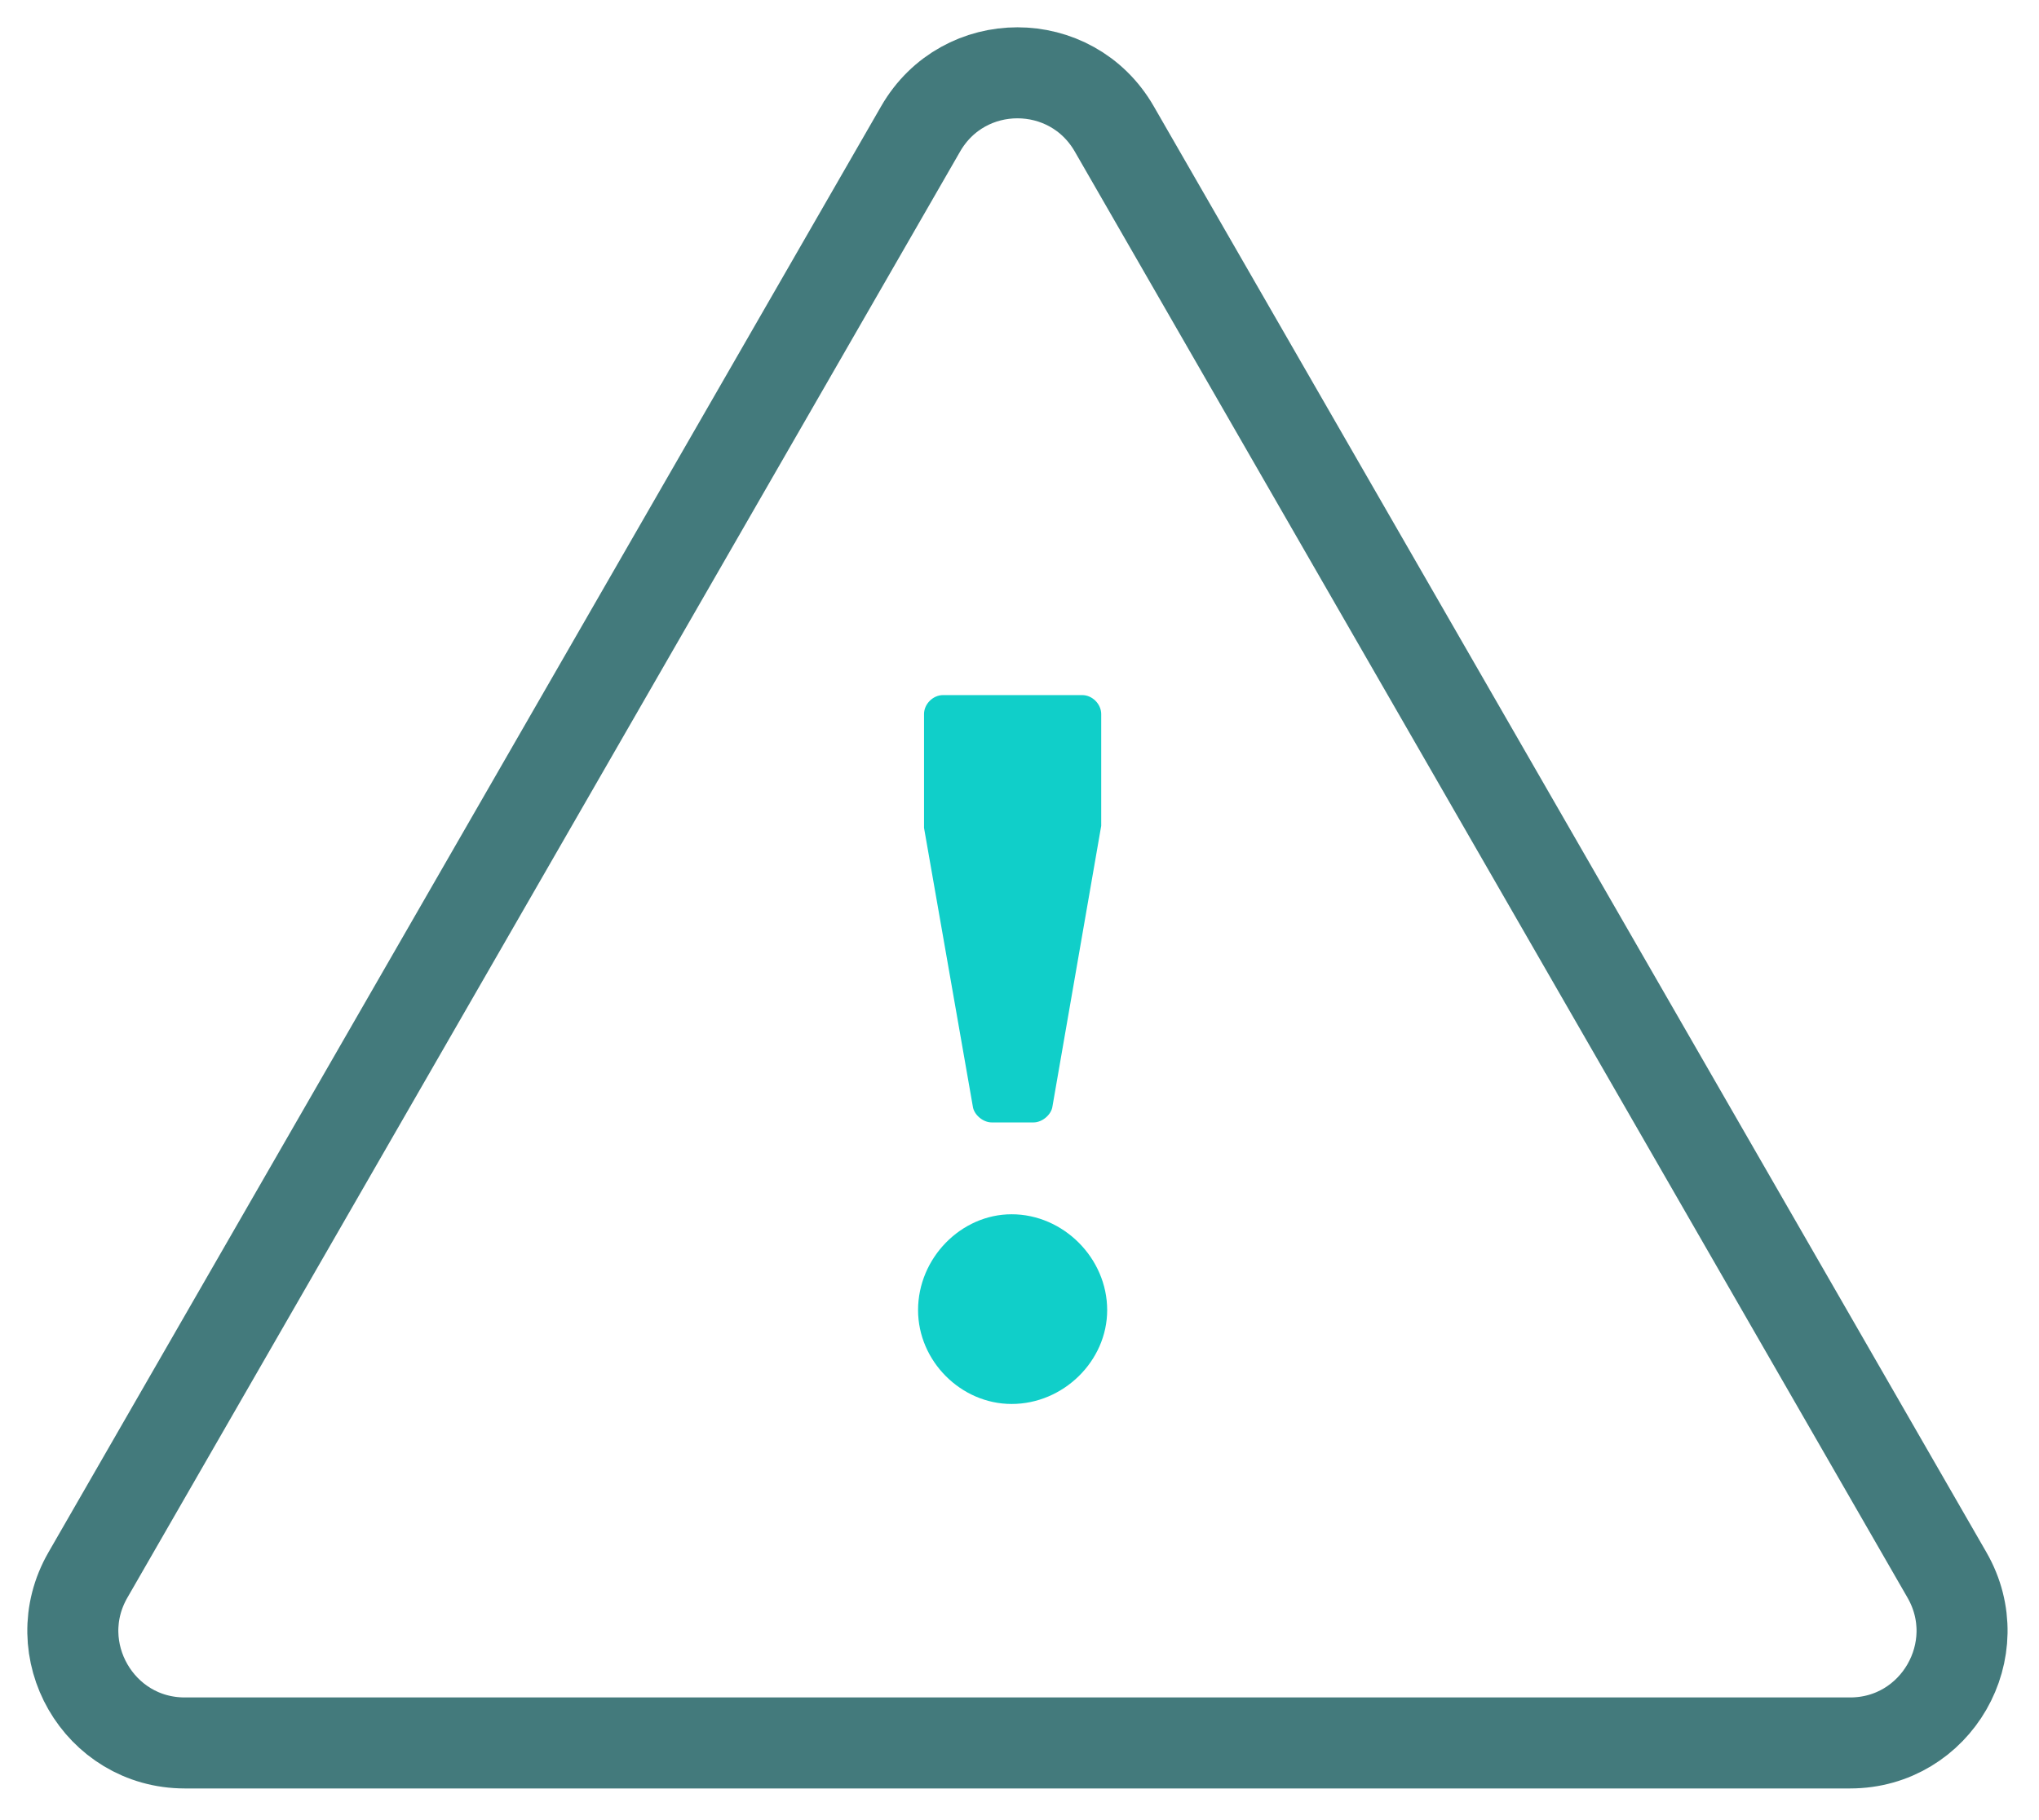
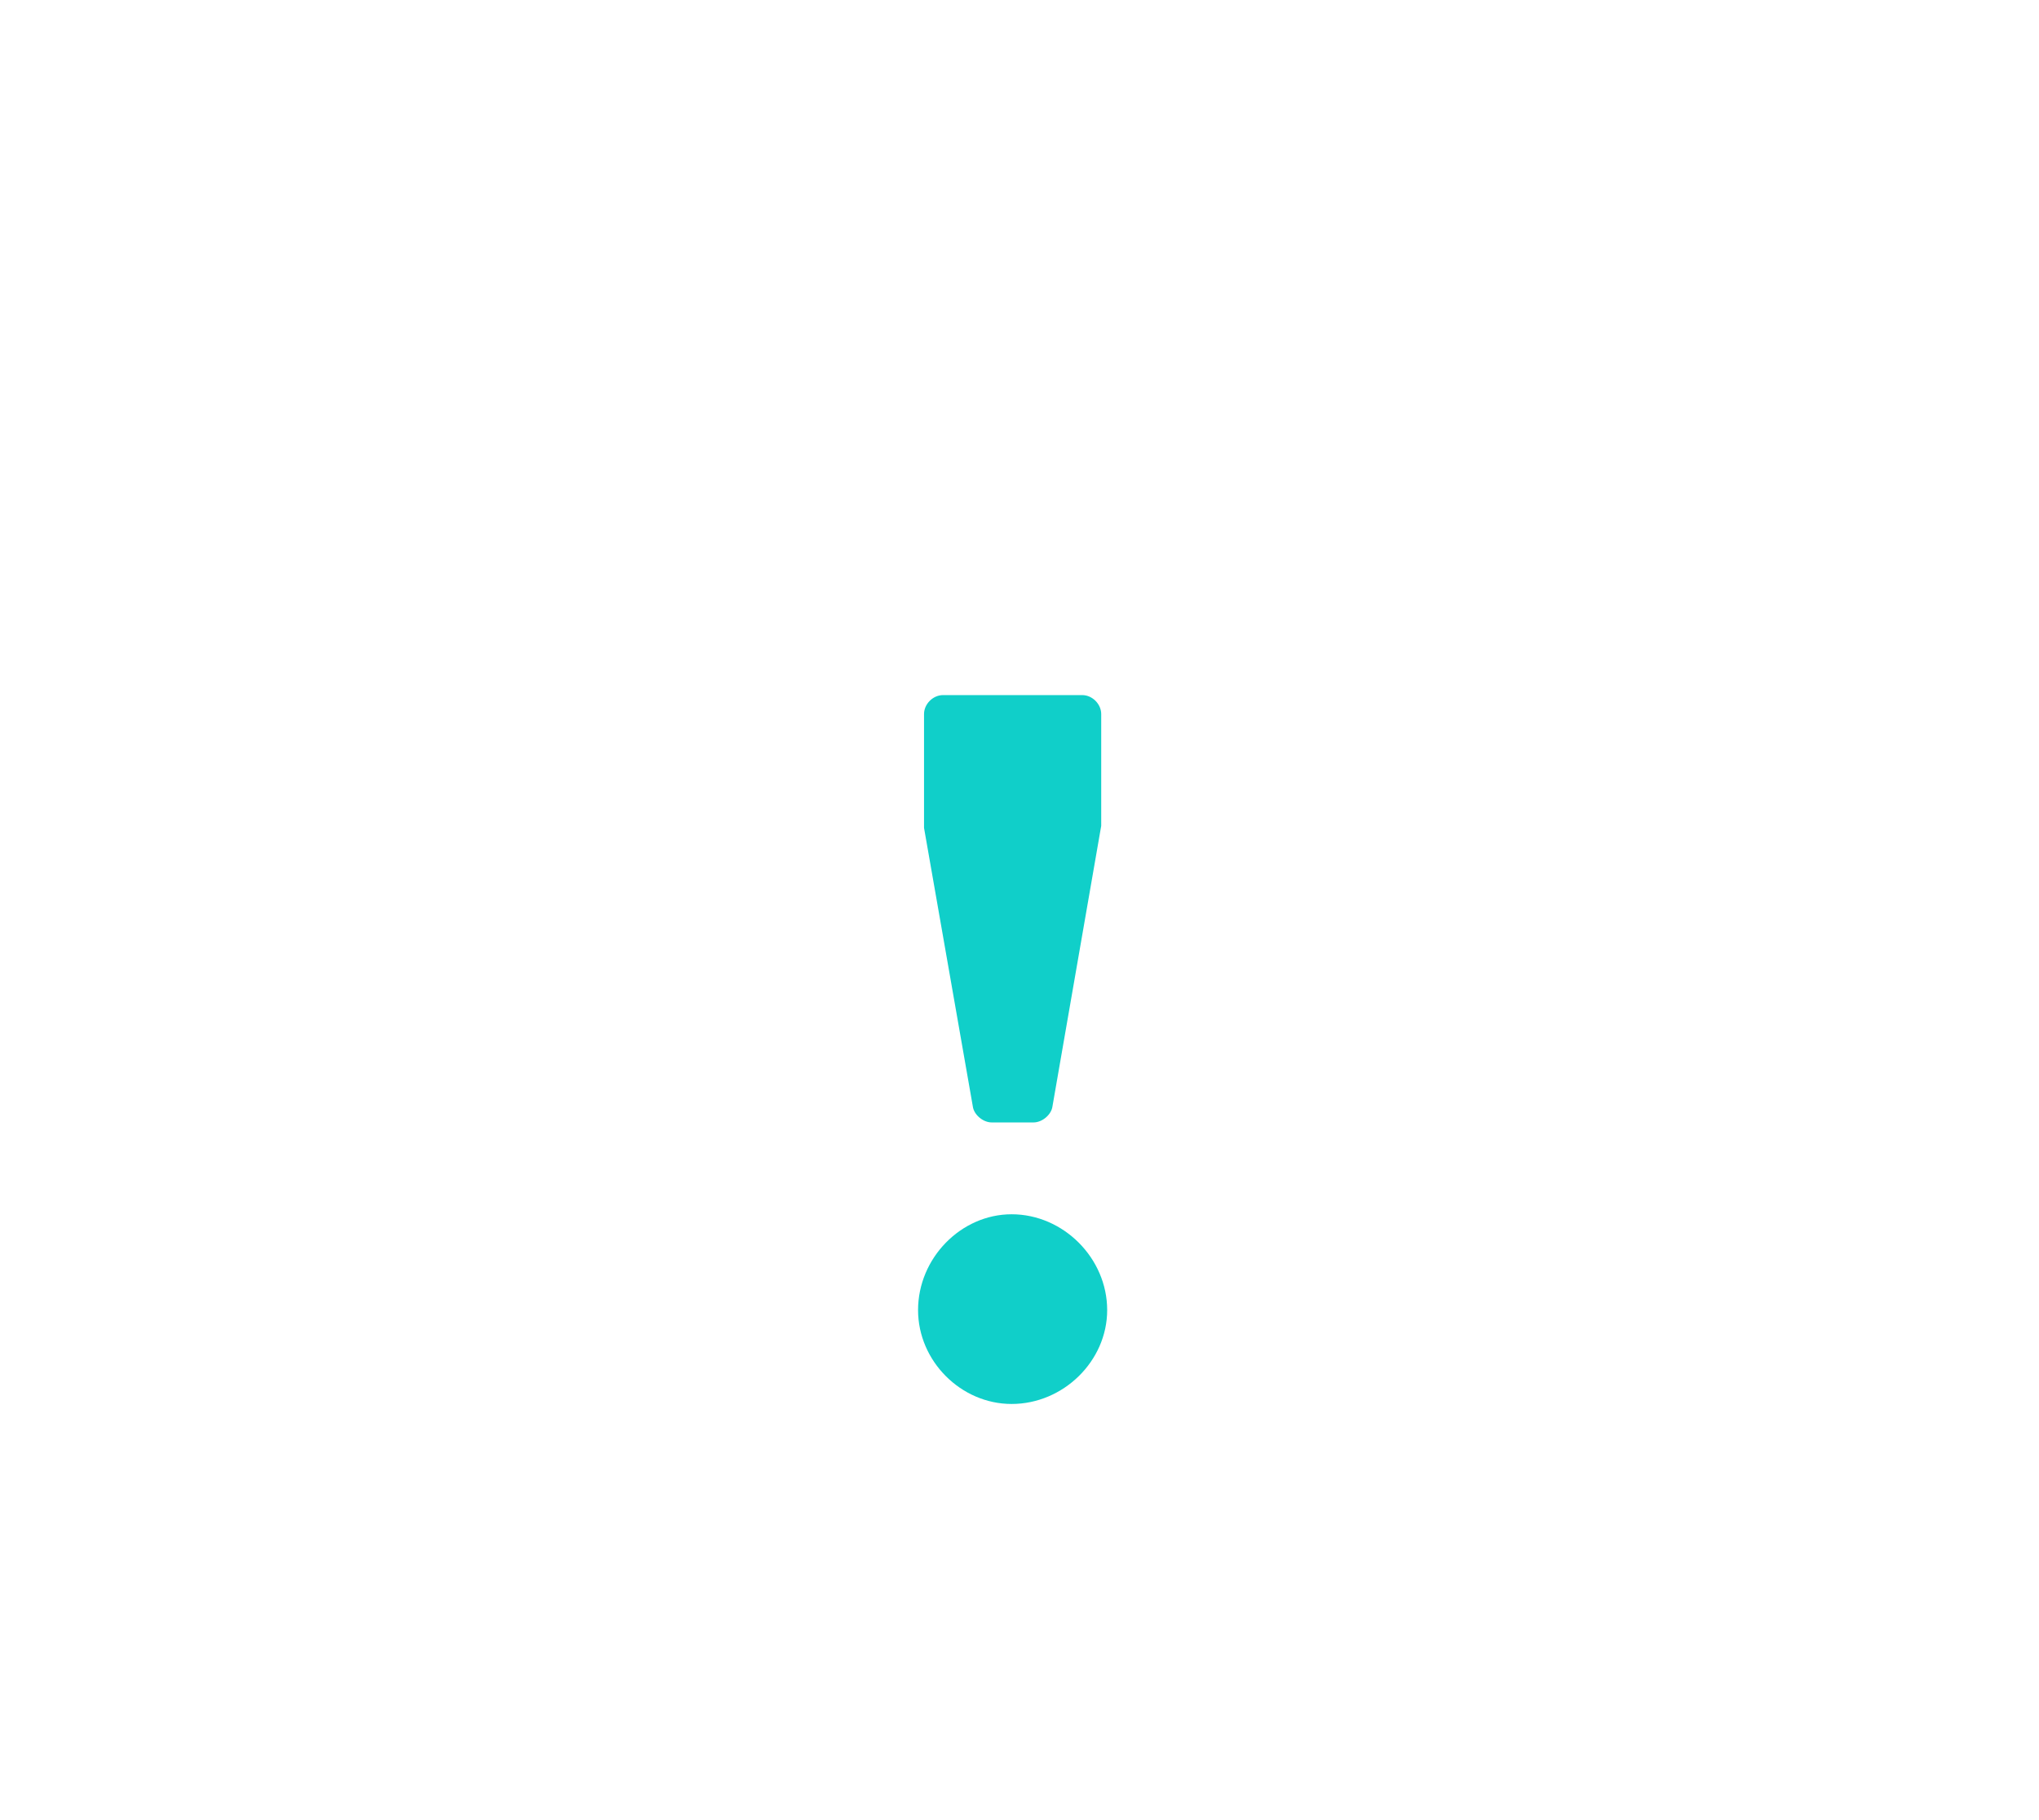
<svg xmlns="http://www.w3.org/2000/svg" width="56" height="50" viewBox="0 0 56 50" fill="none">
  <path d="M27.784 33.357C29.205 33.357 30.408 34.564 30.408 35.989C30.408 37.388 29.205 38.568 27.784 38.568C26.39 38.568 25.214 37.388 25.214 35.989C25.214 34.564 26.39 33.357 27.784 33.357ZM26.718 30.395L25.378 22.742V19.615C25.378 19.34 25.624 19.095 25.898 19.095H29.725C29.998 19.095 30.244 19.34 30.244 19.615V22.687L28.905 30.395C28.877 30.614 28.631 30.834 28.385 30.834H27.237C26.991 30.834 26.745 30.614 26.718 30.395Z" fill="#10CFC9" />
-   <path d="M25.285 3.54L2.416 43.264C1.234 45.315 2.711 47.88 5.075 47.88H50.812C53.176 47.88 54.653 45.315 53.471 43.264L30.602 3.54C29.42 1.487 26.467 1.487 25.285 3.54Z" stroke="#437A7C" stroke-width="2.5" stroke-miterlimit="10" />
</svg>